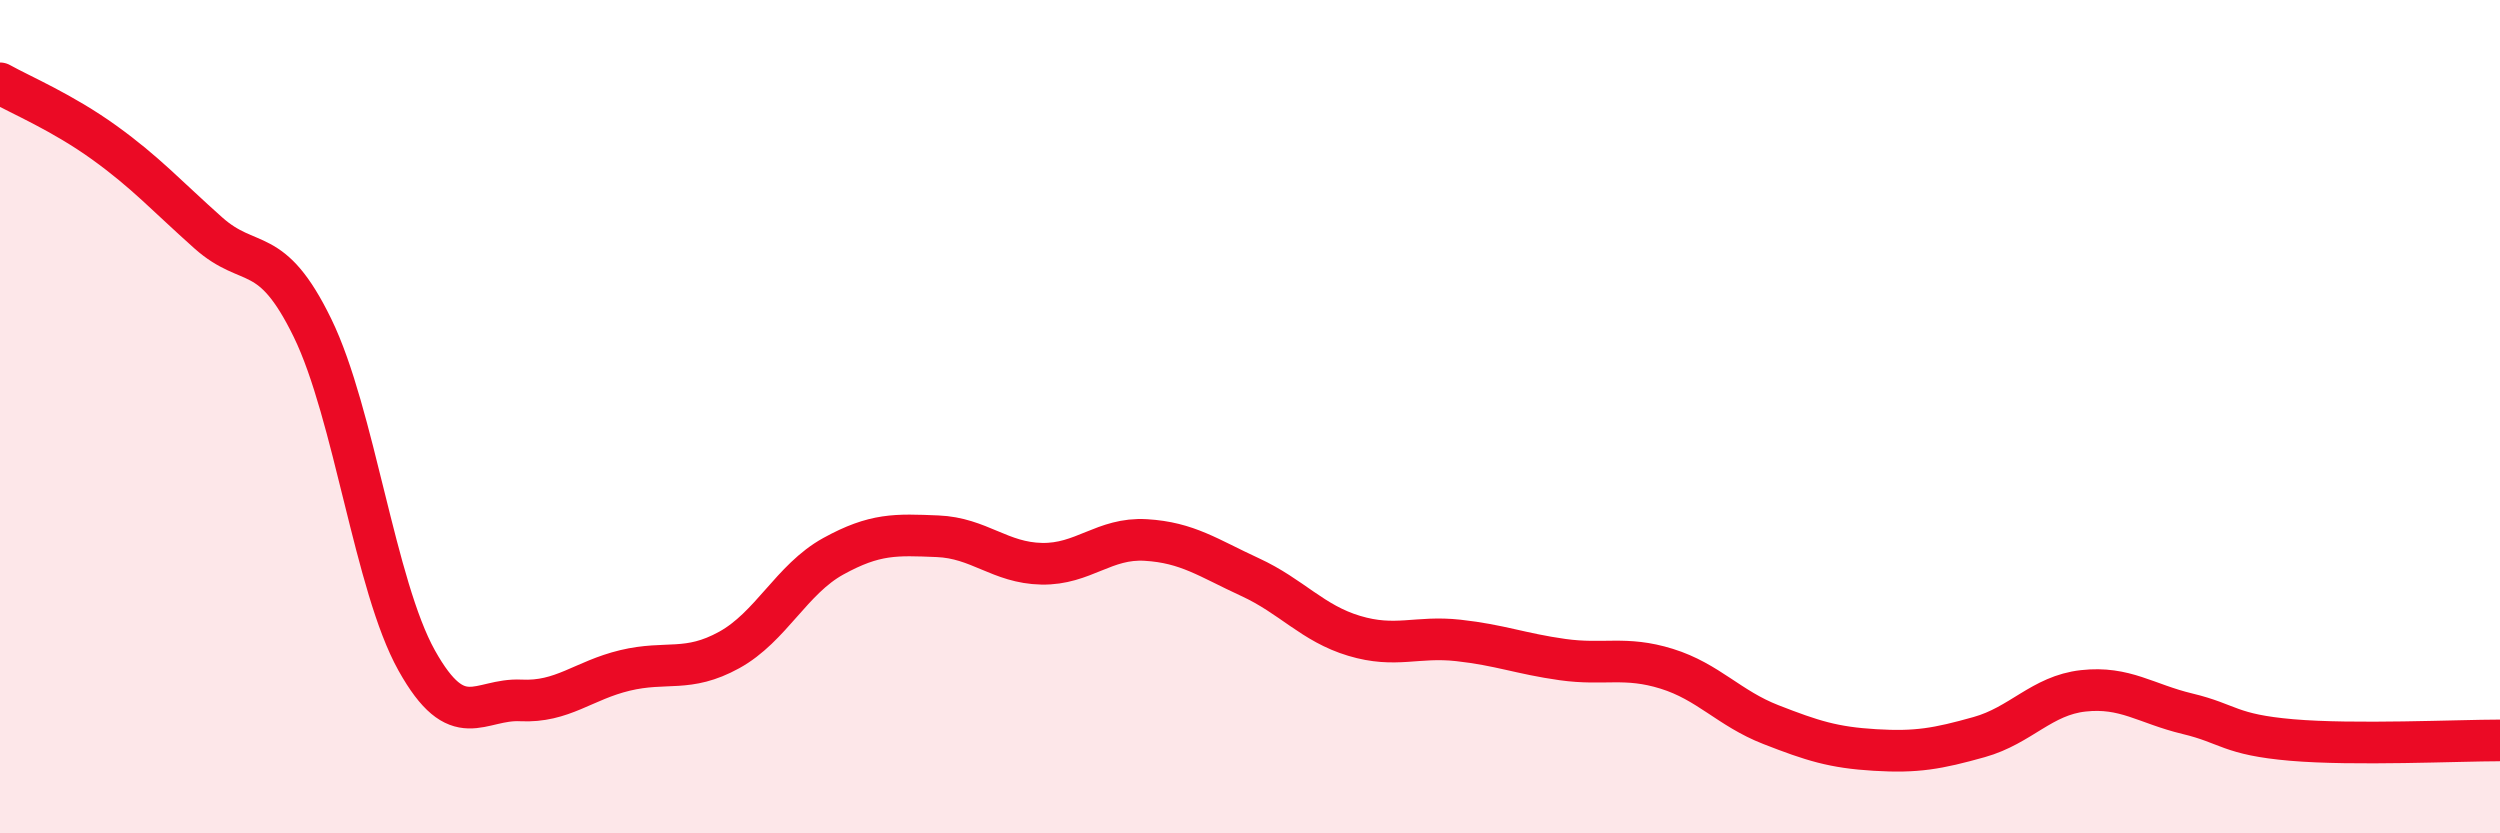
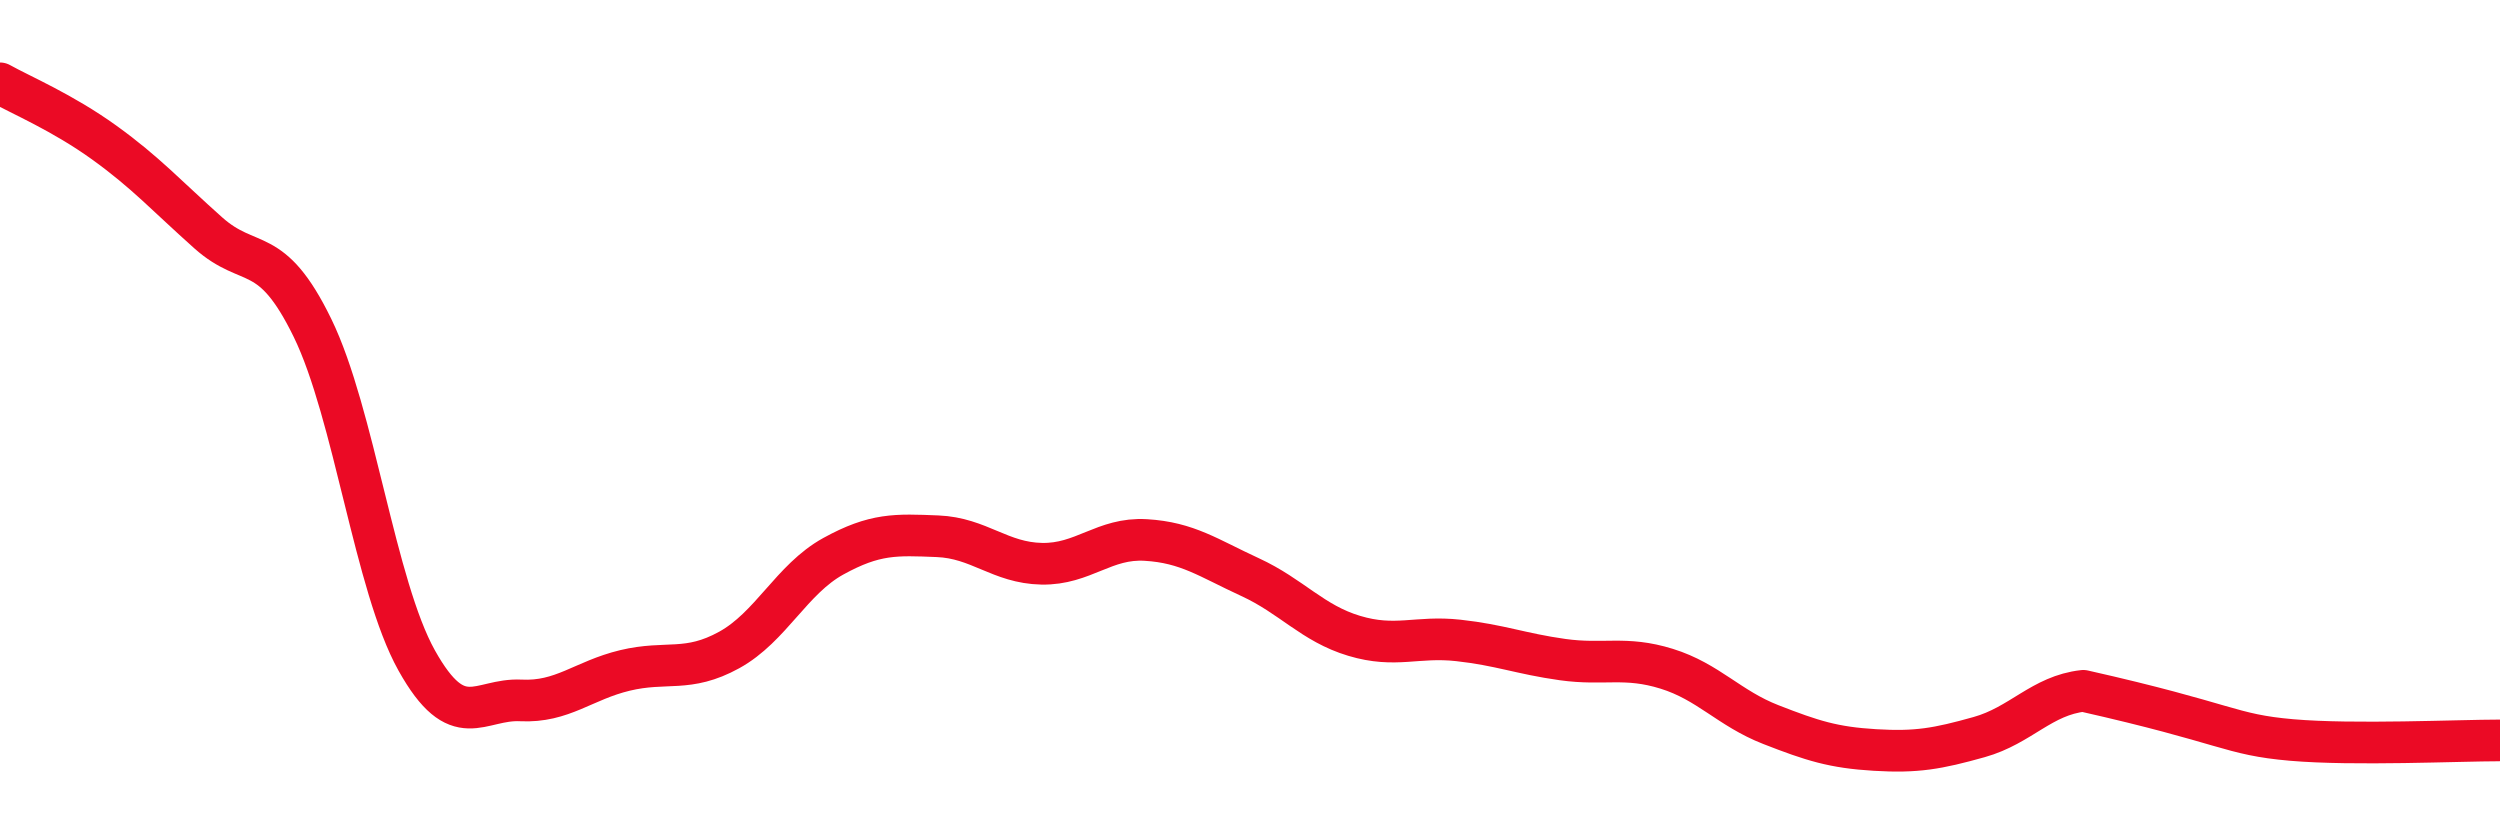
<svg xmlns="http://www.w3.org/2000/svg" width="60" height="20" viewBox="0 0 60 20">
-   <path d="M 0,2 C 0.5,2.28 1.5,2.7 2.5,3.42 C 3.5,4.14 4,4.7 5,5.59 C 6,6.48 6.5,5.82 7.5,7.87 C 8.5,9.92 9,14.06 10,15.85 C 11,17.64 11.5,16.76 12.5,16.81 C 13.5,16.86 14,16.33 15,16.09 C 16,15.85 16.5,16.15 17.5,15.6 C 18.5,15.05 19,13.9 20,13.35 C 21,12.8 21.5,12.83 22.5,12.87 C 23.5,12.91 24,13.51 25,13.53 C 26,13.55 26.5,12.9 27.5,12.96 C 28.5,13.02 29,13.39 30,13.85 C 31,14.31 31.5,14.96 32.5,15.26 C 33.5,15.56 34,15.26 35,15.37 C 36,15.48 36.5,15.69 37.5,15.83 C 38.5,15.97 39,15.74 40,16.05 C 41,16.36 41.5,17 42.5,17.39 C 43.5,17.78 44,17.94 45,18 C 46,18.06 46.5,17.97 47.5,17.69 C 48.5,17.41 49,16.69 50,16.58 C 51,16.47 51.5,16.89 52.5,17.13 C 53.5,17.37 53.5,17.63 55,17.76 C 56.5,17.89 59,17.77 60,17.77L60 20L0 20Z" fill="#EB0A25" opacity="0.1" stroke-linecap="round" stroke-linejoin="round" />
-   <path d="M 0,2 C 0.5,2.28 1.5,2.7 2.5,3.42 C 3.5,4.14 4,4.7 5,5.59 C 6,6.48 6.5,5.82 7.5,7.87 C 8.5,9.92 9,14.06 10,15.85 C 11,17.64 11.5,16.76 12.5,16.81 C 13.5,16.86 14,16.33 15,16.09 C 16,15.85 16.5,16.15 17.5,15.6 C 18.5,15.05 19,13.9 20,13.35 C 21,12.8 21.5,12.83 22.5,12.87 C 23.5,12.91 24,13.51 25,13.53 C 26,13.55 26.5,12.9 27.5,12.96 C 28.5,13.02 29,13.39 30,13.85 C 31,14.31 31.5,14.96 32.5,15.26 C 33.5,15.56 34,15.26 35,15.37 C 36,15.48 36.5,15.69 37.5,15.83 C 38.5,15.97 39,15.74 40,16.05 C 41,16.36 41.5,17 42.5,17.39 C 43.5,17.78 44,17.94 45,18 C 46,18.06 46.5,17.97 47.5,17.69 C 48.5,17.41 49,16.69 50,16.58 C 51,16.47 51.5,16.89 52.5,17.13 C 53.5,17.37 53.5,17.63 55,17.76 C 56.5,17.89 59,17.77 60,17.77" stroke="#EB0A25" stroke-width="1" fill="none" stroke-linecap="round" stroke-linejoin="round" />
+   <path d="M 0,2 C 0.5,2.28 1.5,2.7 2.5,3.42 C 3.5,4.14 4,4.7 5,5.59 C 6,6.48 6.5,5.82 7.5,7.87 C 8.5,9.92 9,14.06 10,15.85 C 11,17.64 11.5,16.76 12.5,16.81 C 13.5,16.86 14,16.33 15,16.09 C 16,15.85 16.5,16.15 17.5,15.6 C 18.5,15.05 19,13.9 20,13.35 C 21,12.8 21.5,12.83 22.5,12.87 C 23.5,12.91 24,13.51 25,13.53 C 26,13.55 26.5,12.9 27.5,12.96 C 28.5,13.02 29,13.39 30,13.85 C 31,14.31 31.5,14.96 32.5,15.26 C 33.5,15.56 34,15.26 35,15.37 C 36,15.48 36.5,15.69 37.5,15.83 C 38.5,15.97 39,15.74 40,16.05 C 41,16.36 41.5,17 42.5,17.39 C 43.5,17.78 44,17.94 45,18 C 46,18.06 46.5,17.97 47.5,17.69 C 48.5,17.41 49,16.69 50,16.58 C 53.5,17.37 53.5,17.63 55,17.76 C 56.5,17.89 59,17.77 60,17.77" stroke="#EB0A25" stroke-width="1" fill="none" stroke-linecap="round" stroke-linejoin="round" />
</svg>